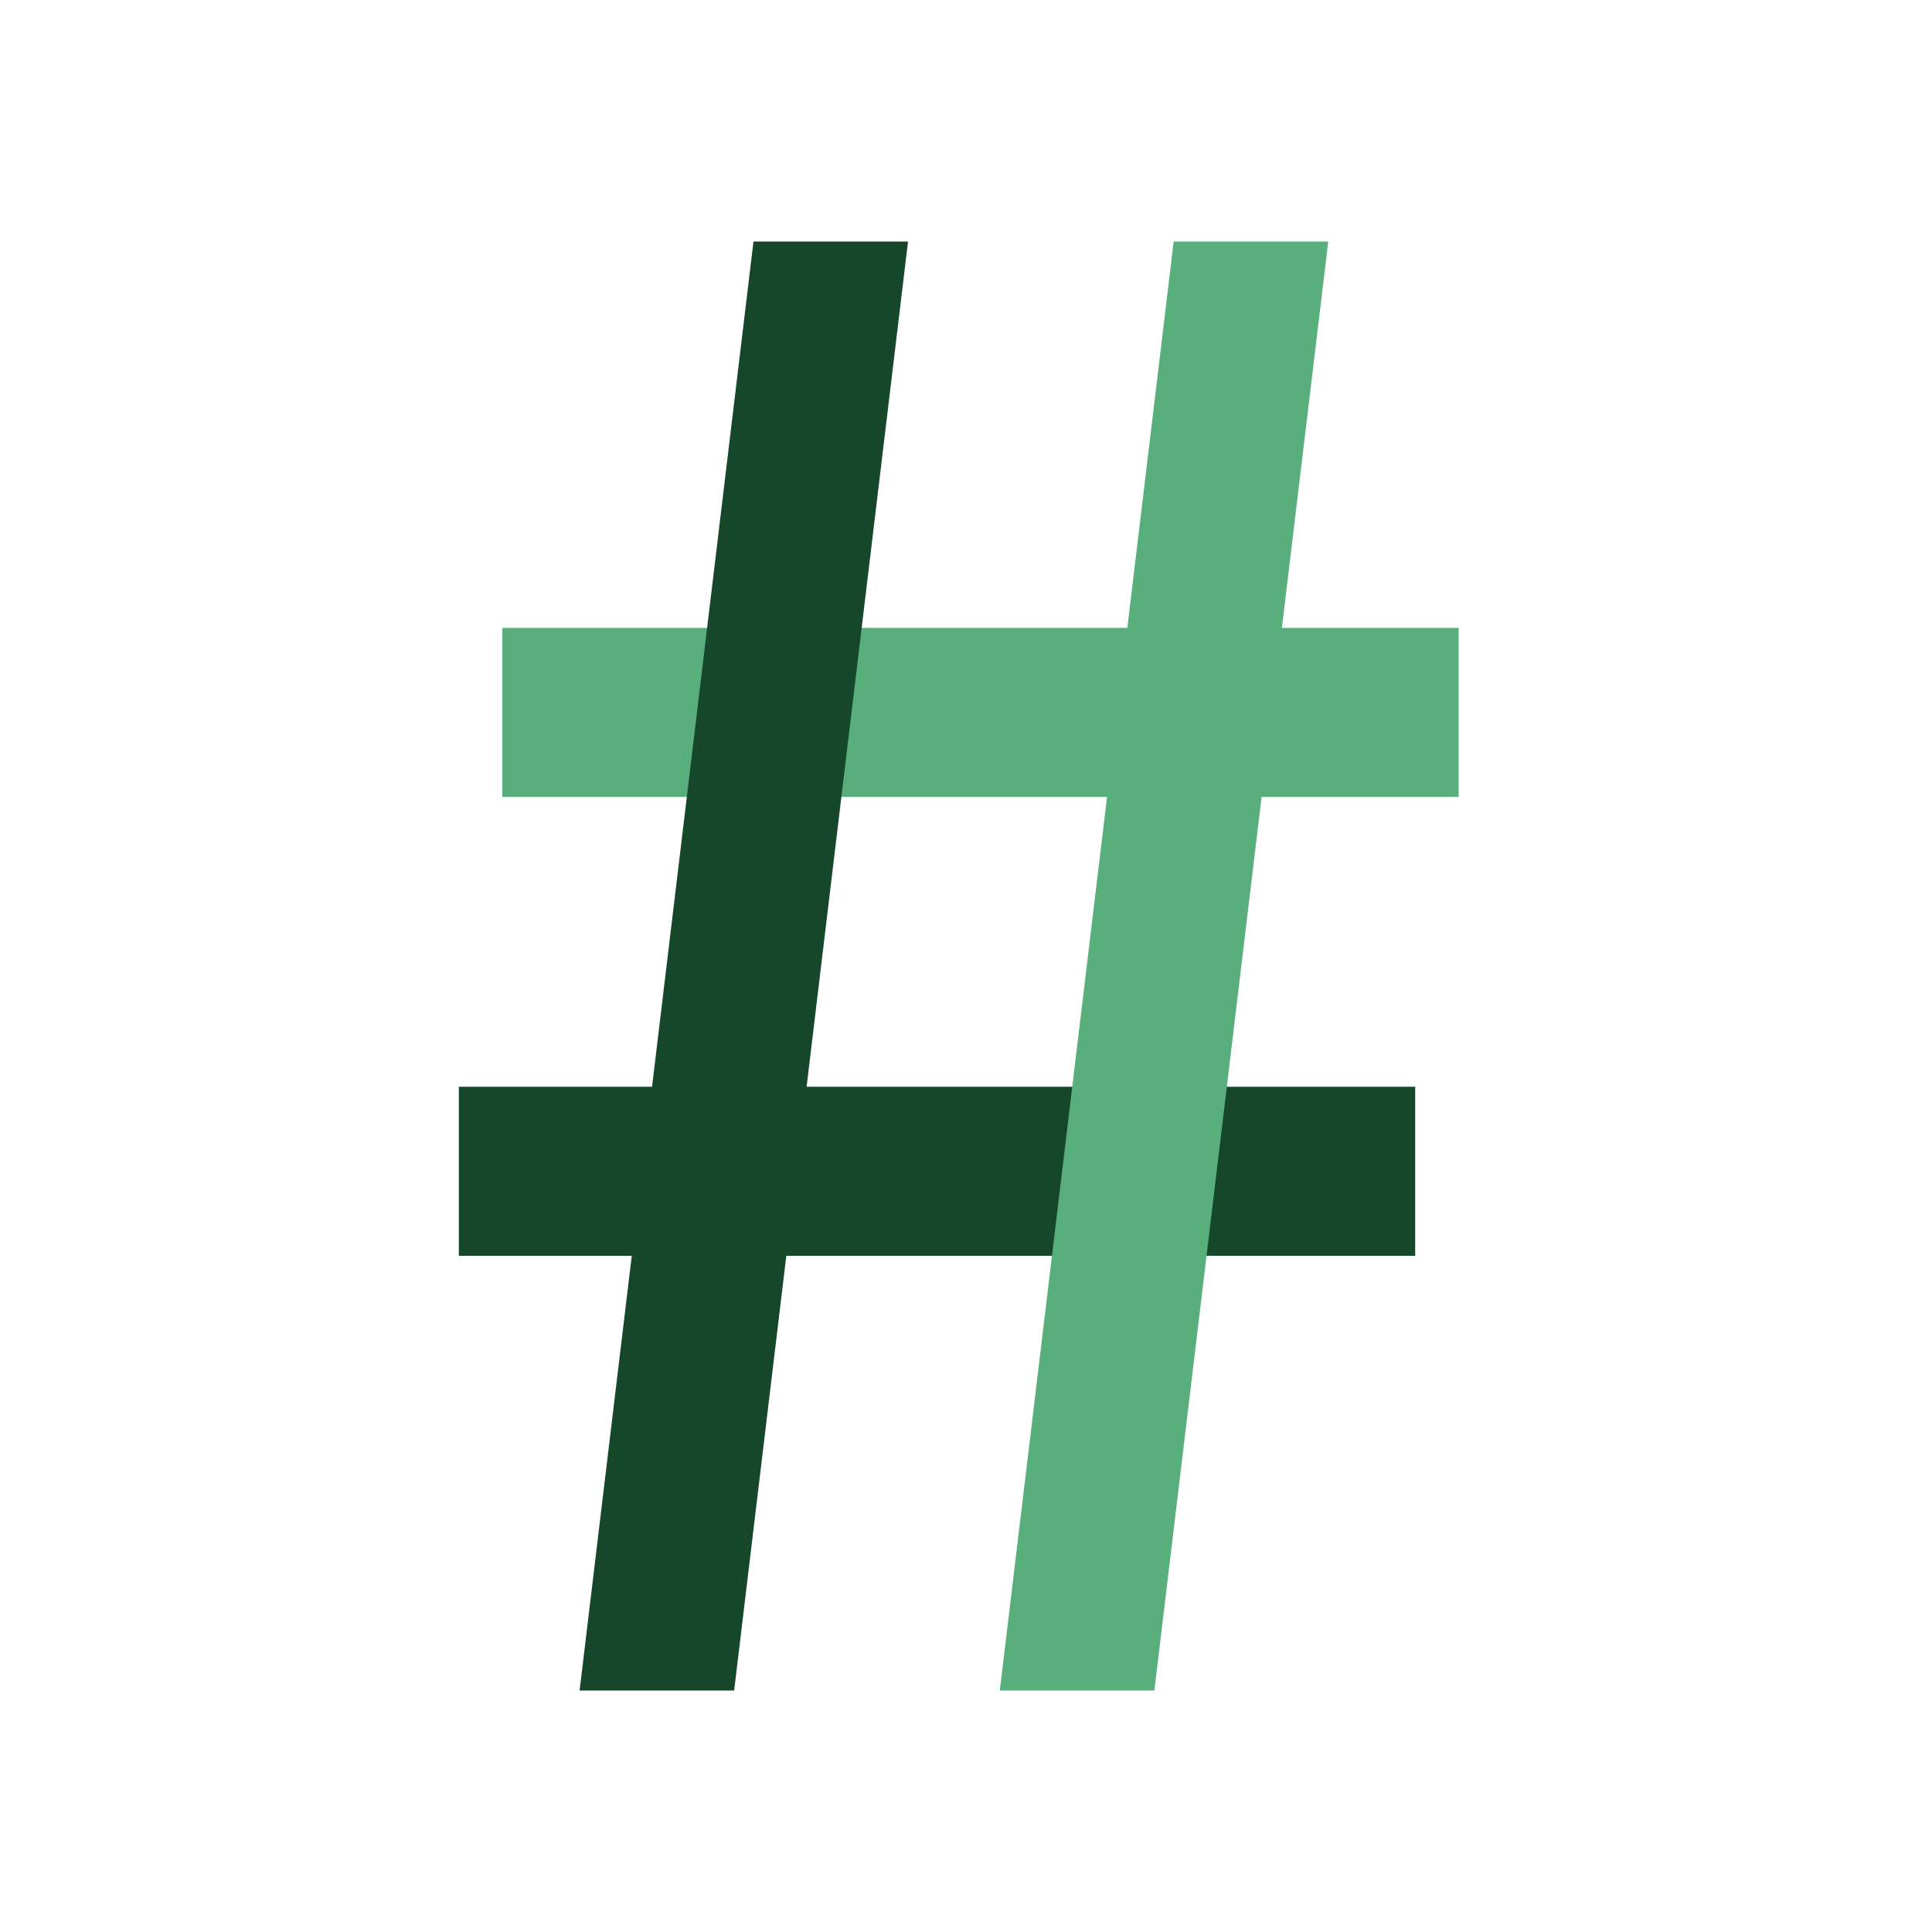
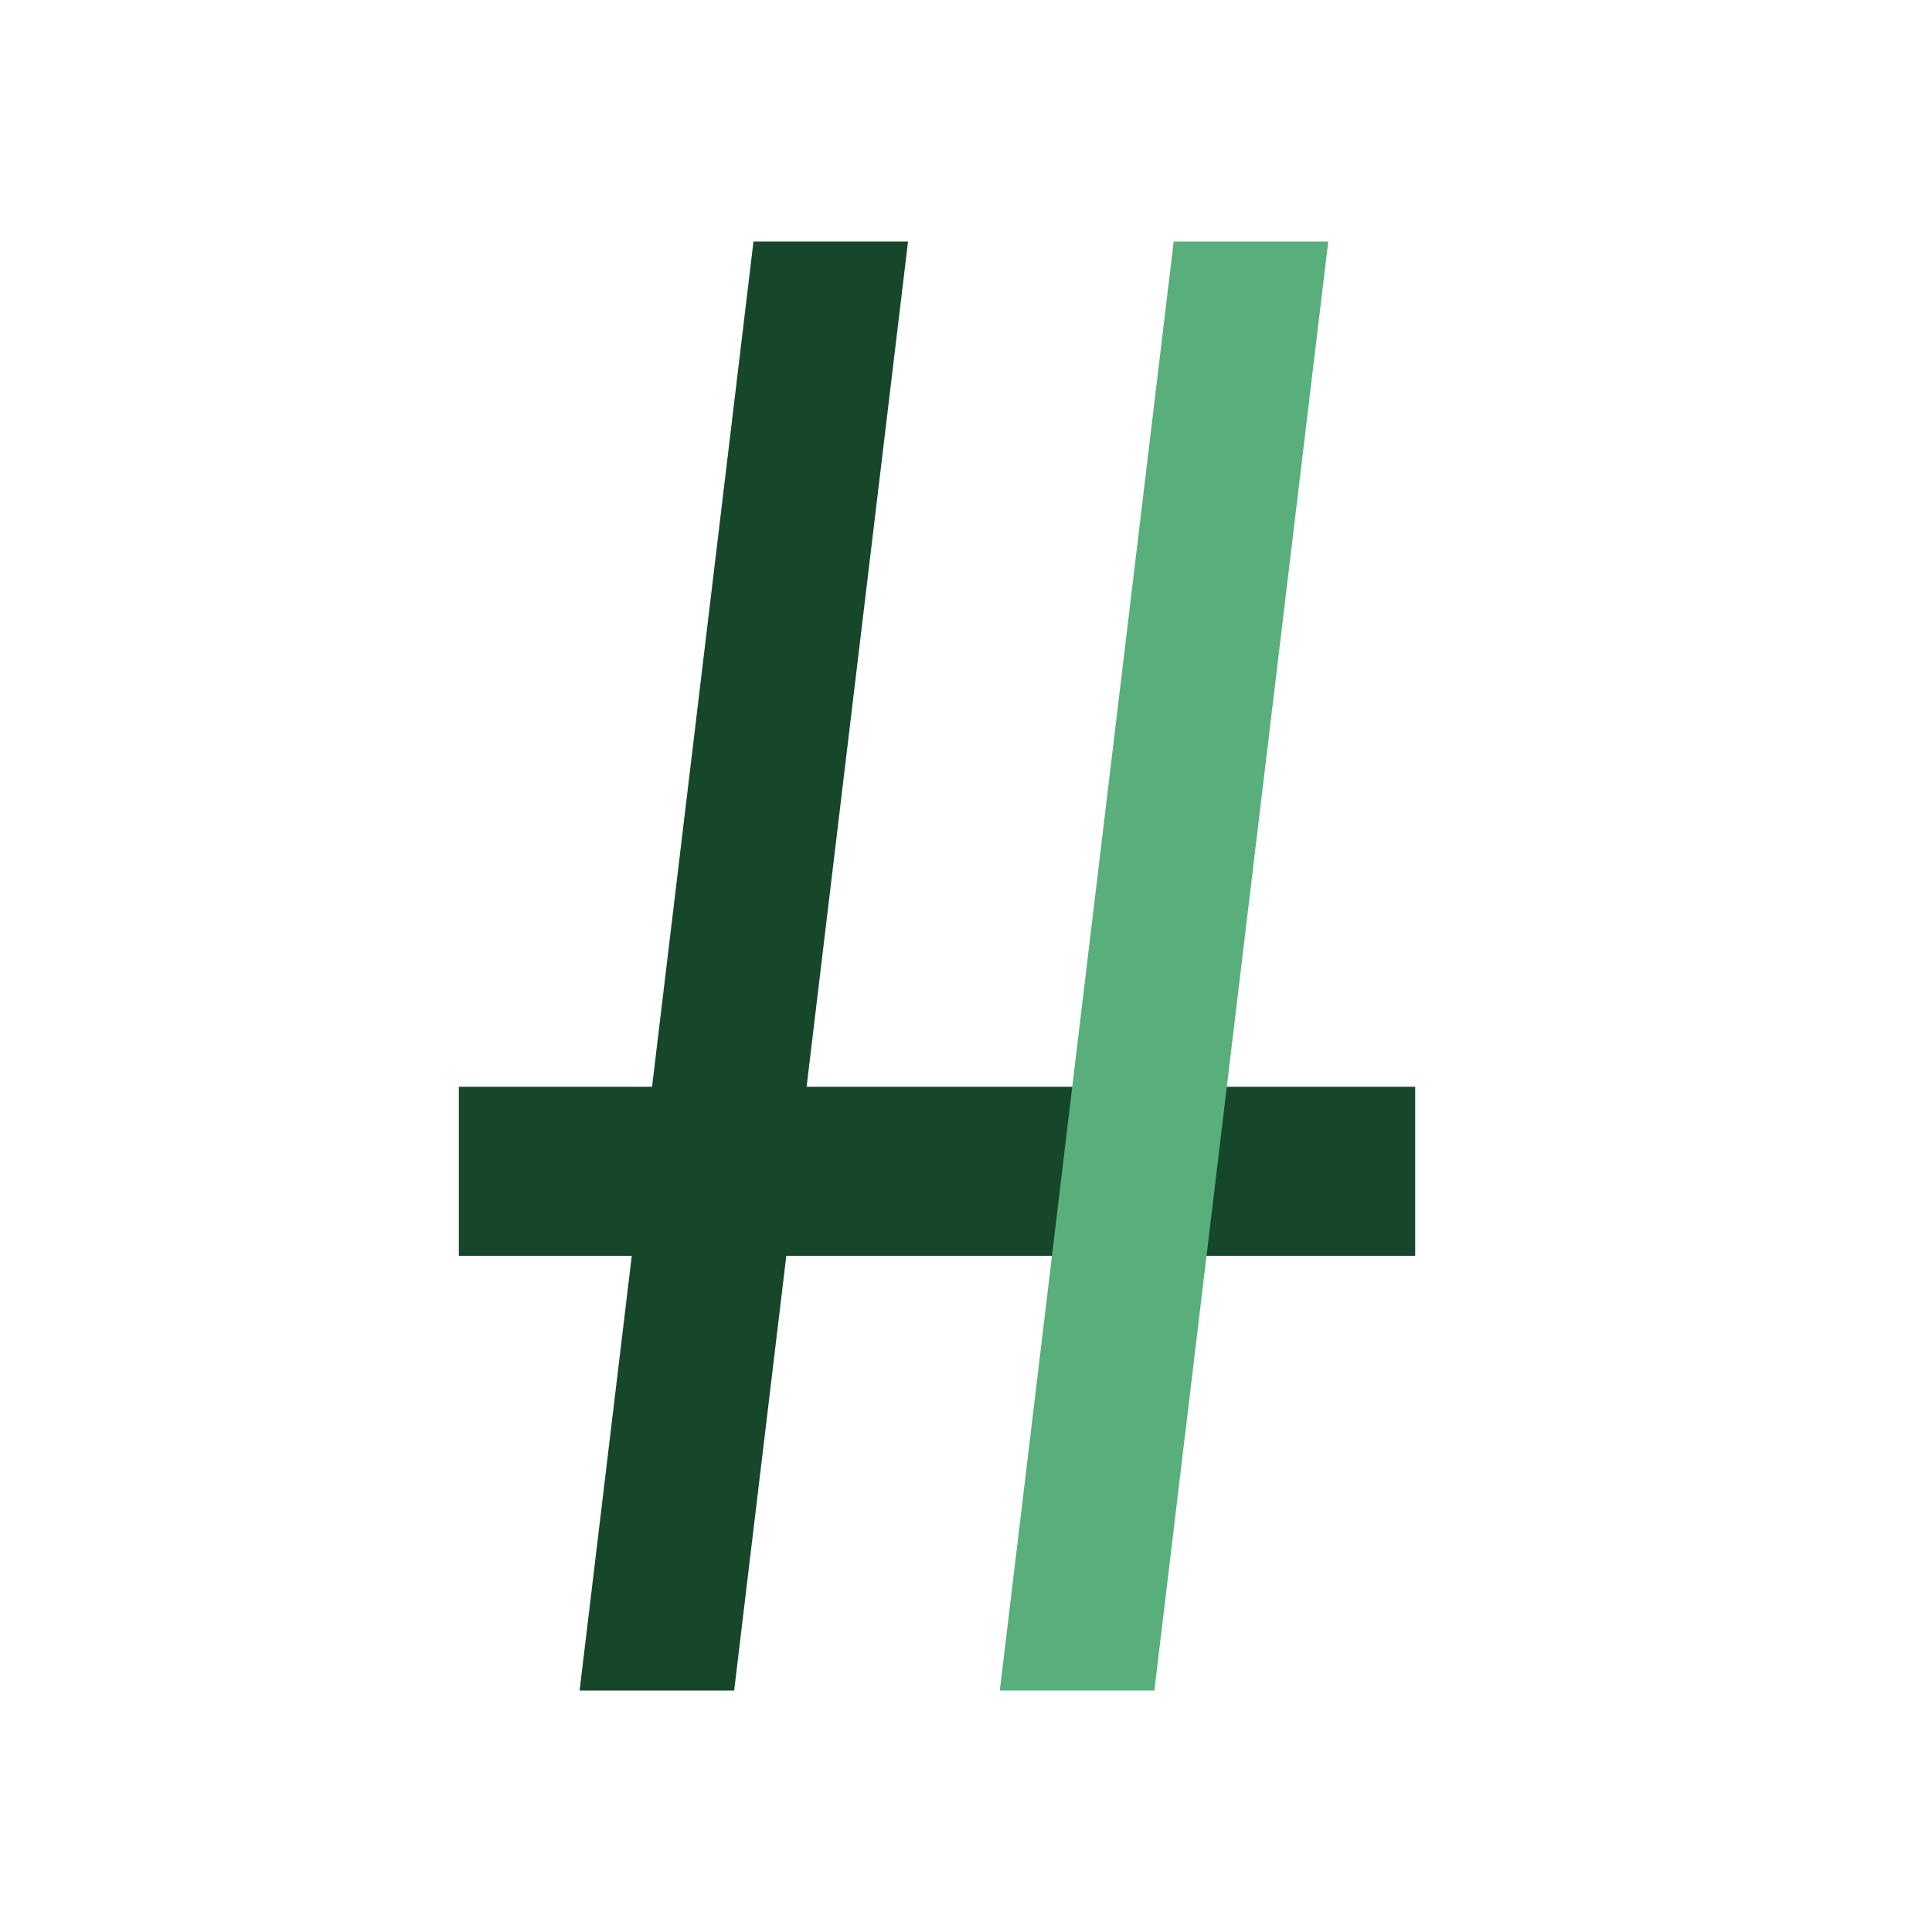
<svg xmlns="http://www.w3.org/2000/svg" width="40" height="40" viewBox="0 0 40 40" fill="none">
  <path d="M29.3 22.5H9.5V26H29.3V22.5Z" fill="#17472B" />
-   <path d="M30.2 13H10.4V16.5H30.2V13Z" fill="#58AF7B" />
  <path d="M15.6 5H18.8L15.2 35H12L15.6 5Z" fill="#17472B" />
  <path d="M24.3 5H27.5L23.9 35H20.7L24.3 5Z" fill="#58AF7B" />
</svg>